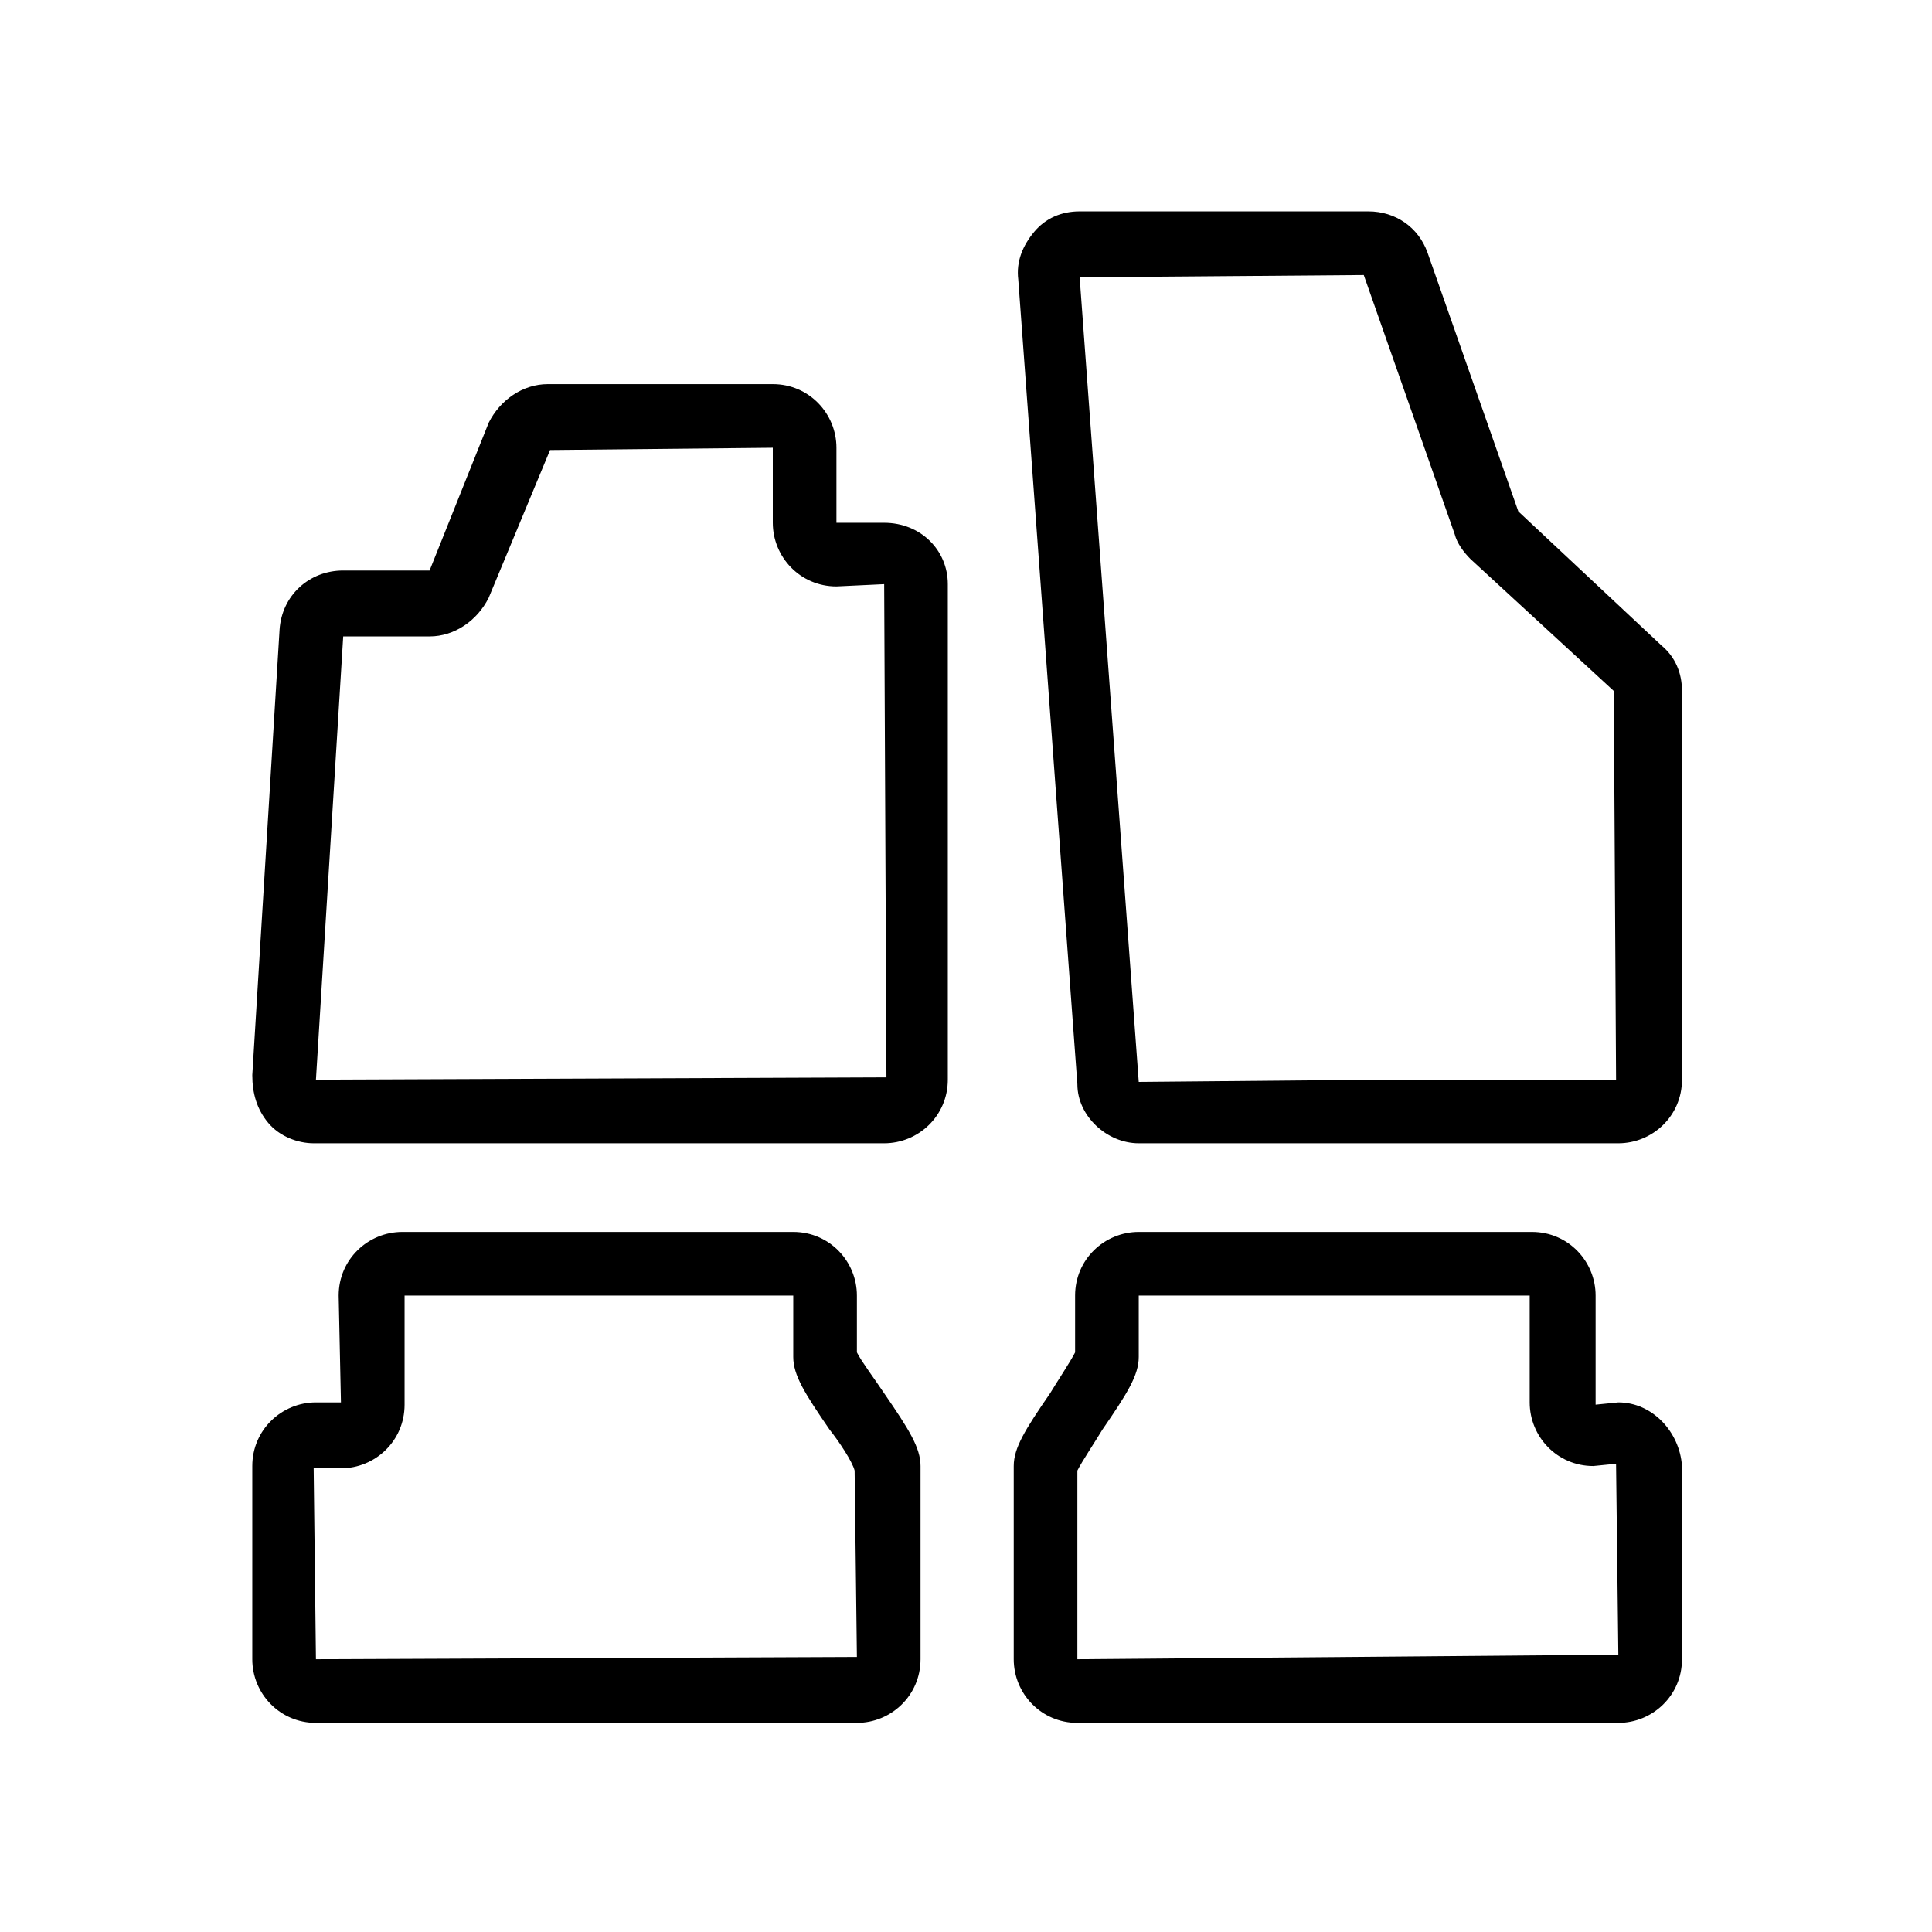
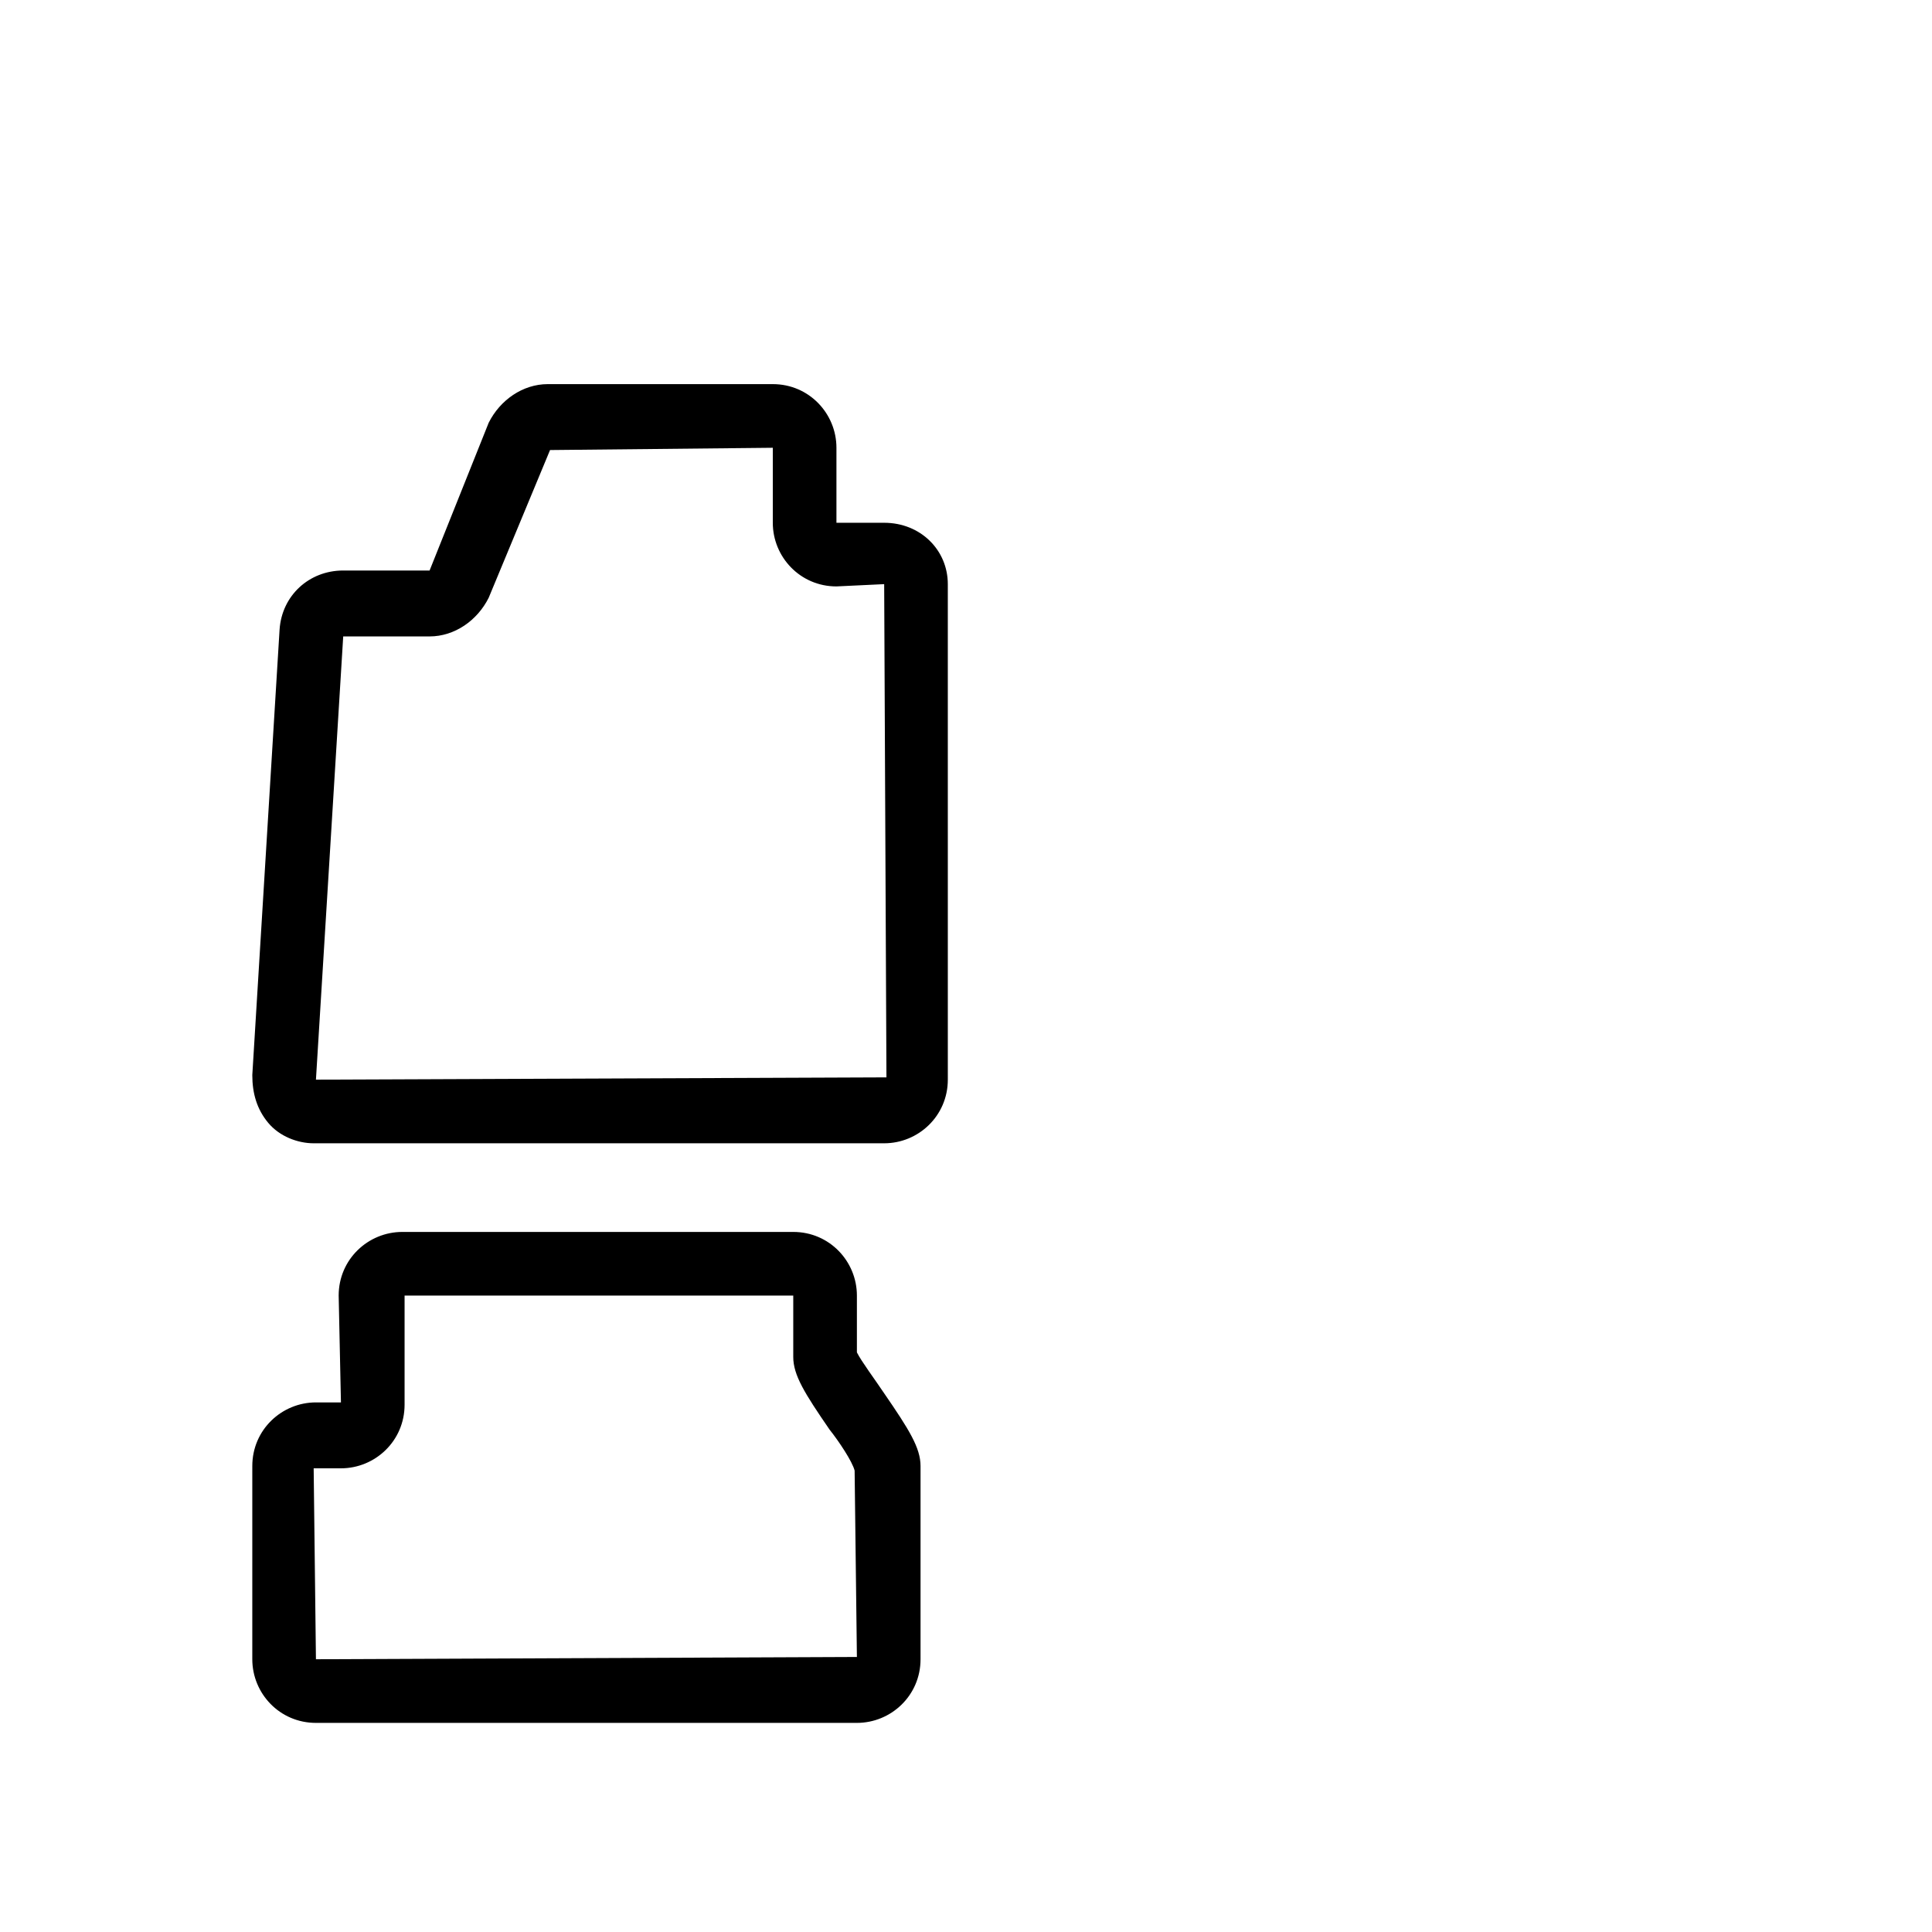
<svg xmlns="http://www.w3.org/2000/svg" id="Ebene_1" x="0px" y="0px" viewBox="0 0 85 85" style="enable-background:new 0 0 85 85;" xml:space="preserve">
  <g>
    <path d="M37.7,59.5V57c0-1.5-1.2-2.8-2.8-2.8H17.7c-1.5,0-2.8,1.2-2.8,2.8l0.1,4.7h-1.1c-1.5,0-2.8,1.2-2.8,2.8V73  c0,1.5,1.2,2.8,2.8,2.8h23.8c1.5,0,2.8-1.2,2.8-2.8v-8.5c0-0.8-0.5-1.6-1.6-3.2C38.5,60.7,37.9,59.9,37.7,59.5z M13.9,73l-0.1-8.4  H15c1.5,0,2.8-1.2,2.8-2.8V57L34.9,57v2.7c0,0.8,0.5,1.6,1.6,3.2c0.4,0.5,1,1.4,1.1,1.8l0.1,8.2L13.9,73z" />
-     <path d="M50.1,50.3h21.1c1.5,0,2.8-1.2,2.8-2.8V30.4c0-0.8-0.3-1.5-0.9-2l-6.3-5.9l-4-11.4c-0.4-1.1-1.4-1.8-2.6-1.8H47.5  c-0.8,0-1.5,0.3-2,0.9c-0.5,0.6-0.8,1.3-0.7,2.1l2.6,35.4C47.4,49.1,48.7,50.3,50.1,50.3z M60,12.1l4,11.4c0.1,0.4,0.4,0.8,0.7,1.1  l6.3,5.8l0.1,17.1H61l-10.9,0.1l-2.6-35.4L60,12.1z" />
    <path d="M38.9,23L36.8,23v-3.3c0-1.5-1.2-2.8-2.8-2.8h-9.9c-1.1,0-2.1,0.7-2.6,1.7c0,0,0,0,0,0l-2.6,6.5h-3.8  c-1.5,0-2.7,1.1-2.8,2.6l-1.2,19.6c0,0.8,0.2,1.5,0.7,2.1c0.5,0.6,1.3,0.9,2,0.9h25.1c1.5,0,2.8-1.2,2.8-2.8V25.7  C41.7,24.2,40.5,23,38.9,23z M13.9,47.5L15.1,28h3.8c1.1,0,2.1-0.7,2.6-1.7l2.7-6.5l9.8-0.1V23c0,1.5,1.2,2.8,2.8,2.8l2.1-0.1  l0.1,21.7L13.9,47.5z" />
-     <path d="M71.2,61.7l-1,0.1V57c0-1.5-1.2-2.8-2.8-2.8H50.1c-1.5,0-2.8,1.2-2.8,2.8v2.5c-0.2,0.4-0.8,1.3-1.1,1.8  c-1.1,1.6-1.6,2.4-1.6,3.2V73c0,1.5,1.2,2.8,2.8,2.8h23.8c1.5,0,2.8-1.2,2.8-2.8v-8.5C73.9,63,72.7,61.7,71.2,61.7z M47.4,73v-8.3  c0.2-0.4,0.8-1.3,1.1-1.8c1.1-1.6,1.6-2.4,1.6-3.2L50.1,57h17.2v4.7c0,1.5,1.2,2.8,2.8,2.8l1-0.1l0.1,8.4L47.4,73z" />
  </g>
</svg>